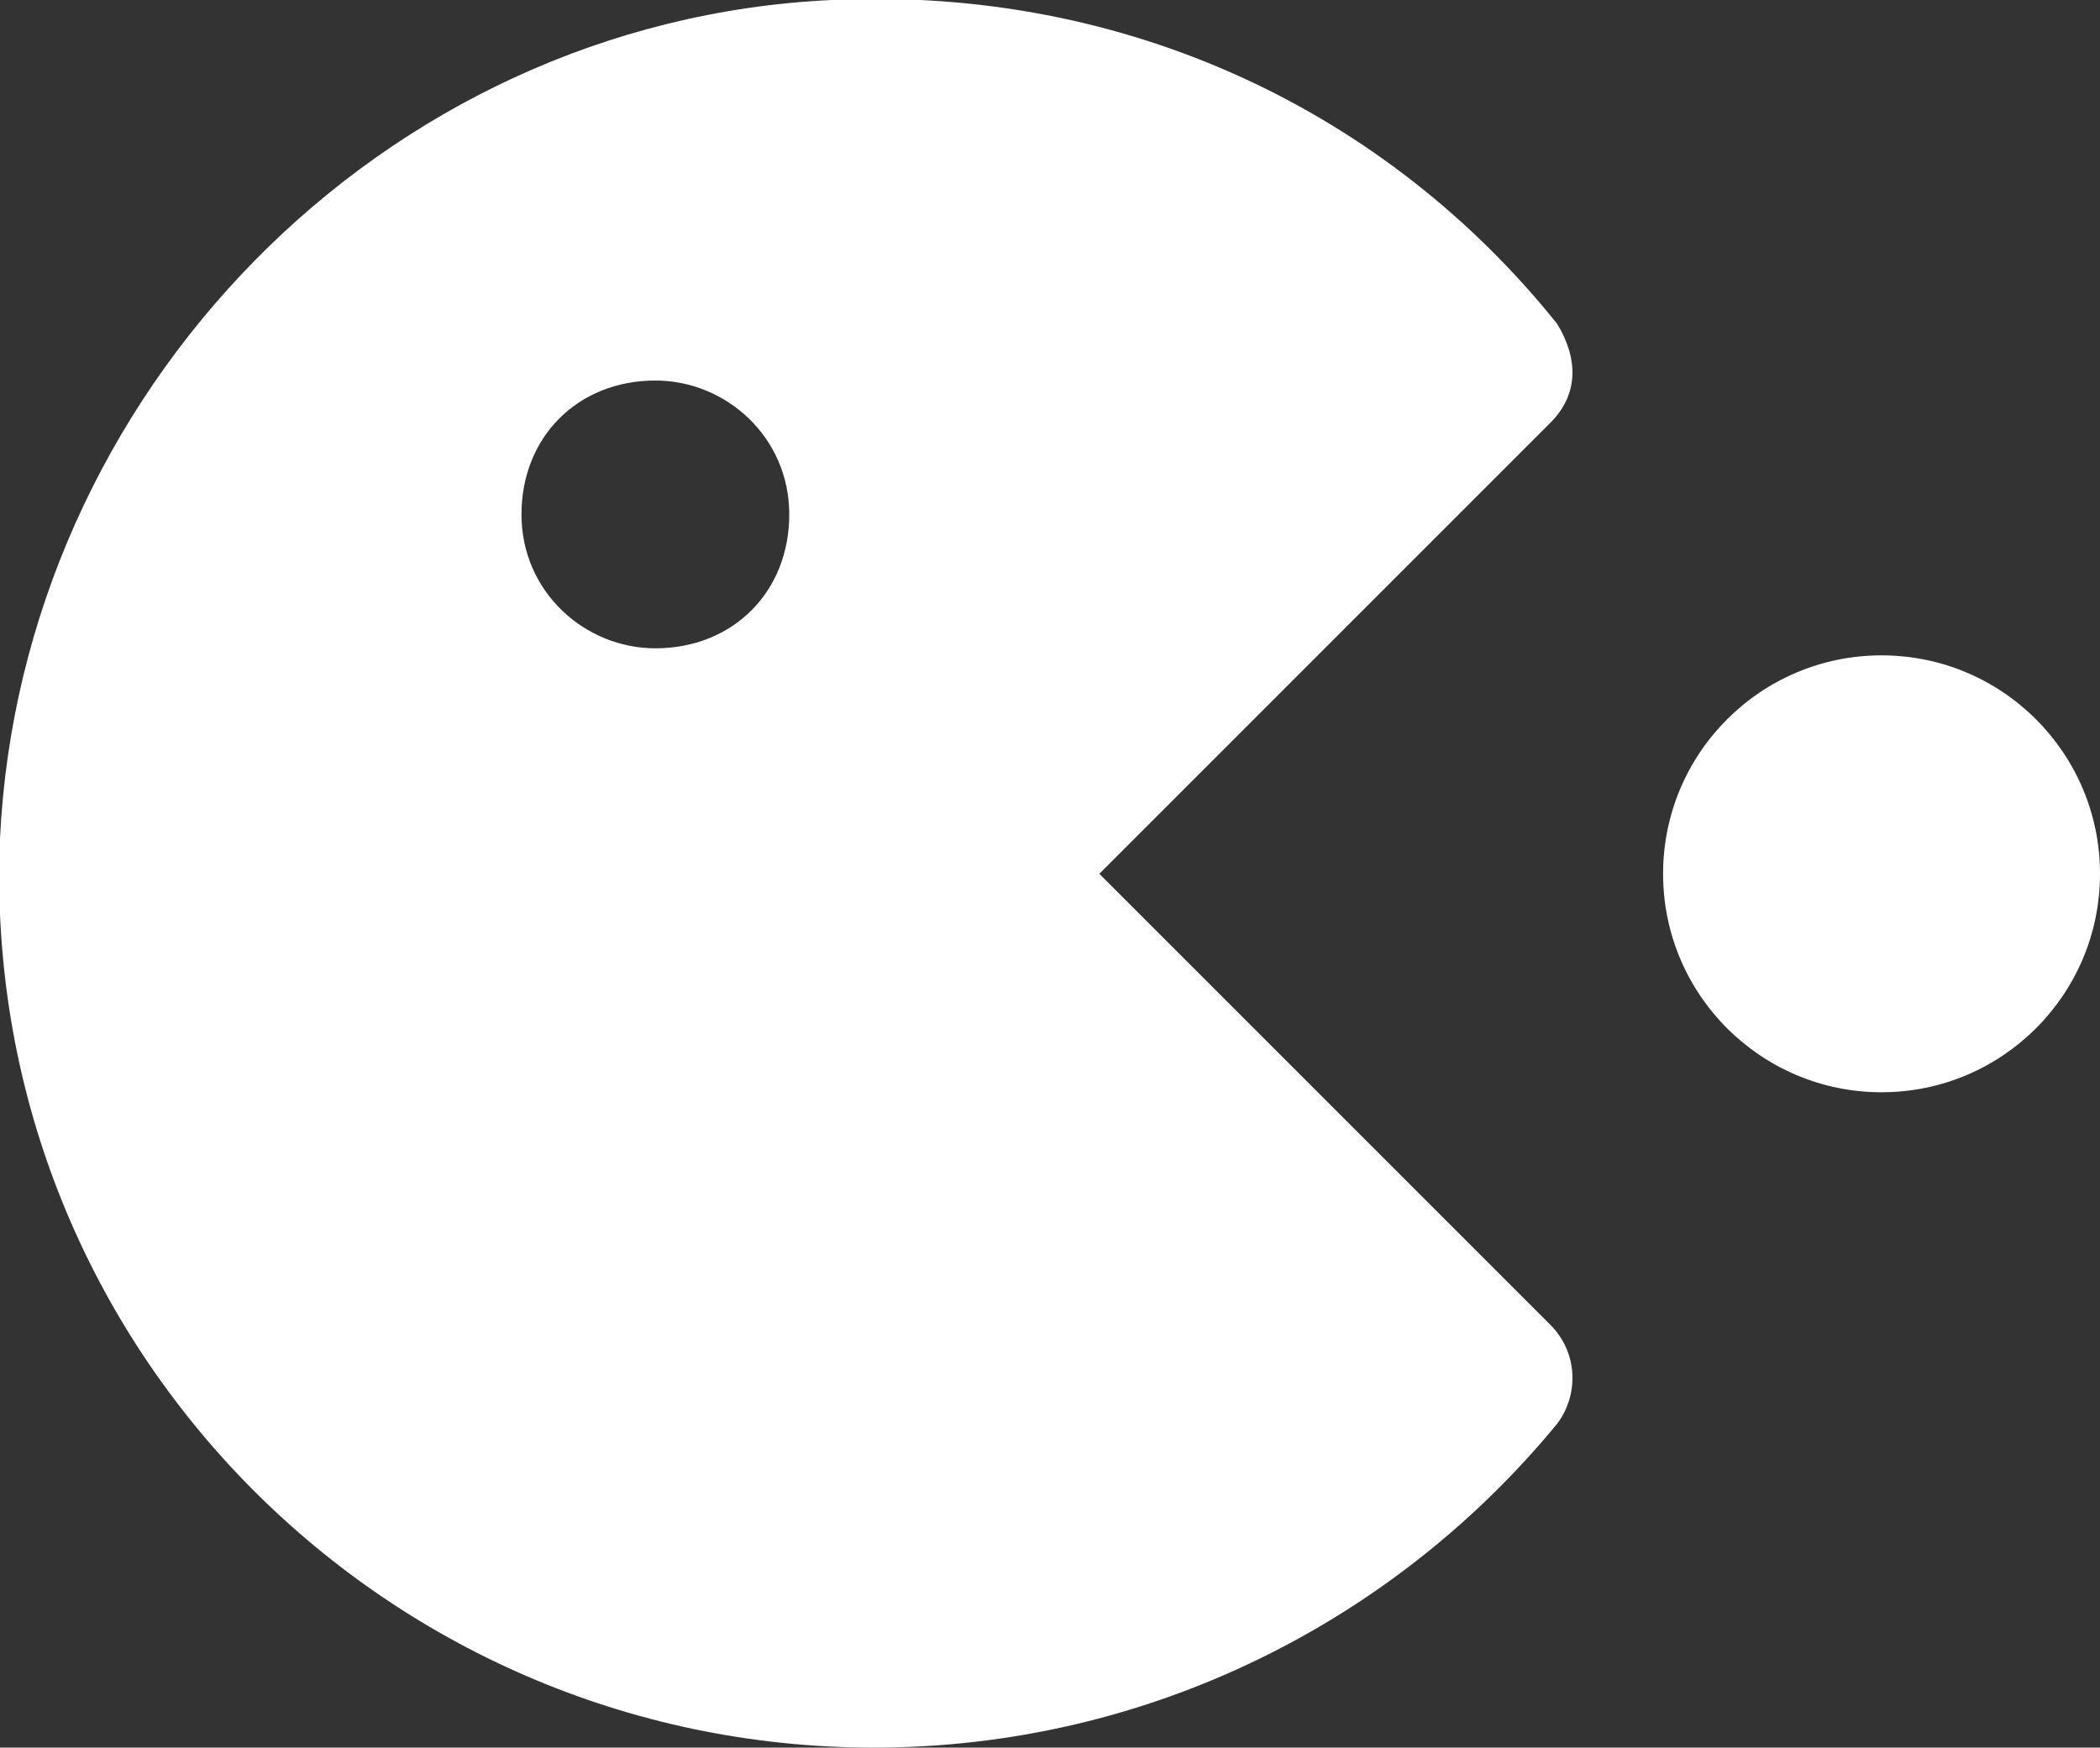
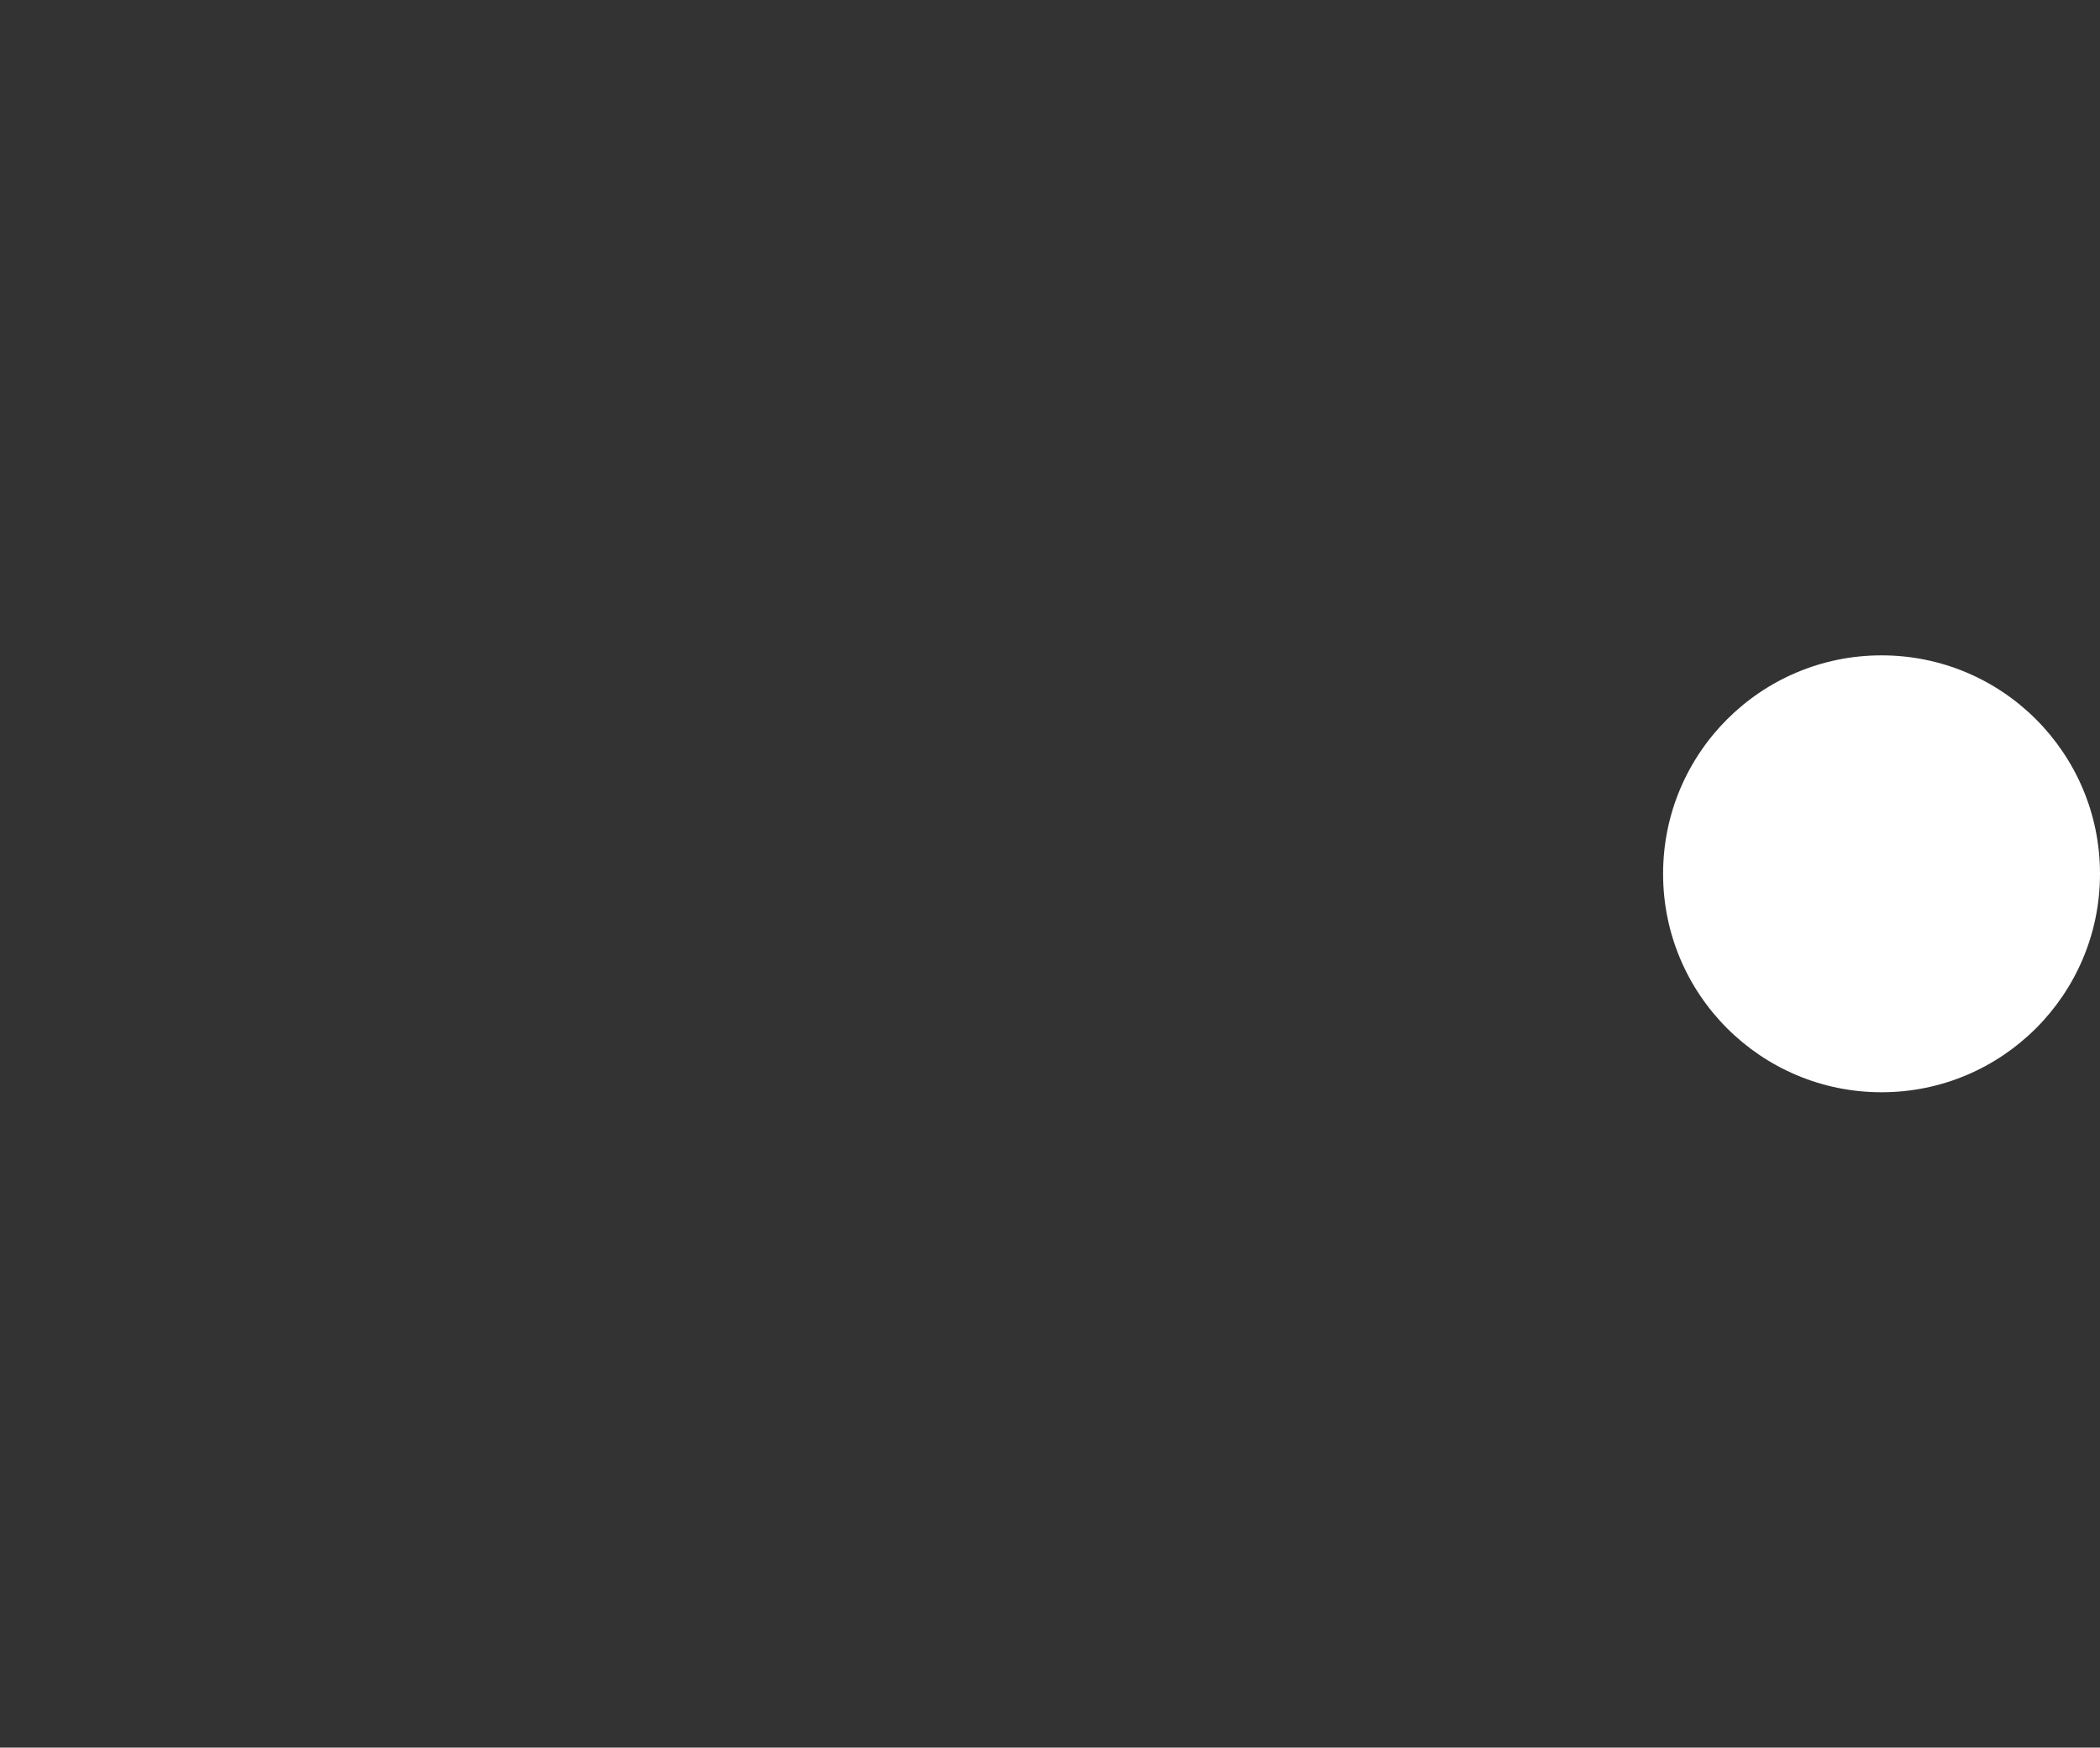
<svg xmlns="http://www.w3.org/2000/svg" version="1.1" id="图层_1" x="0px" y="0px" viewBox="0 0 29.8 24.8" style="enable-background:new 0 0 29.8 24.8;" xml:space="preserve">
  <rect x="0" y="0" width="29.8" height="24.8" fill="#333333" stroke="none" />
  <style type="text/css">
	.st0{fill:#FFFFFF;}
</style>
-   <path class="st0" d="M15.6,12.4L22,6c0.4-0.4,0.4-0.9,0.1-1.4c-2.4-3-6.1-4.8-10.3-4.6C5.4,0.3,0.3,5.6,0,11.9  C-0.3,19,5.4,24.8,12.4,24.8c3.9,0,7.4-1.8,9.7-4.6c0.3-0.4,0.3-1-0.1-1.4L15.6,12.4z M9.3,9.2c-1,0-1.9-0.8-1.9-1.9  s0.8-1.9,1.9-1.9c1,0,1.9,0.8,1.9,1.9S10.4,9.2,9.3,9.2z" />
  <circle class="st0" cx="26.7" cy="12.4" r="3.1" />
</svg>